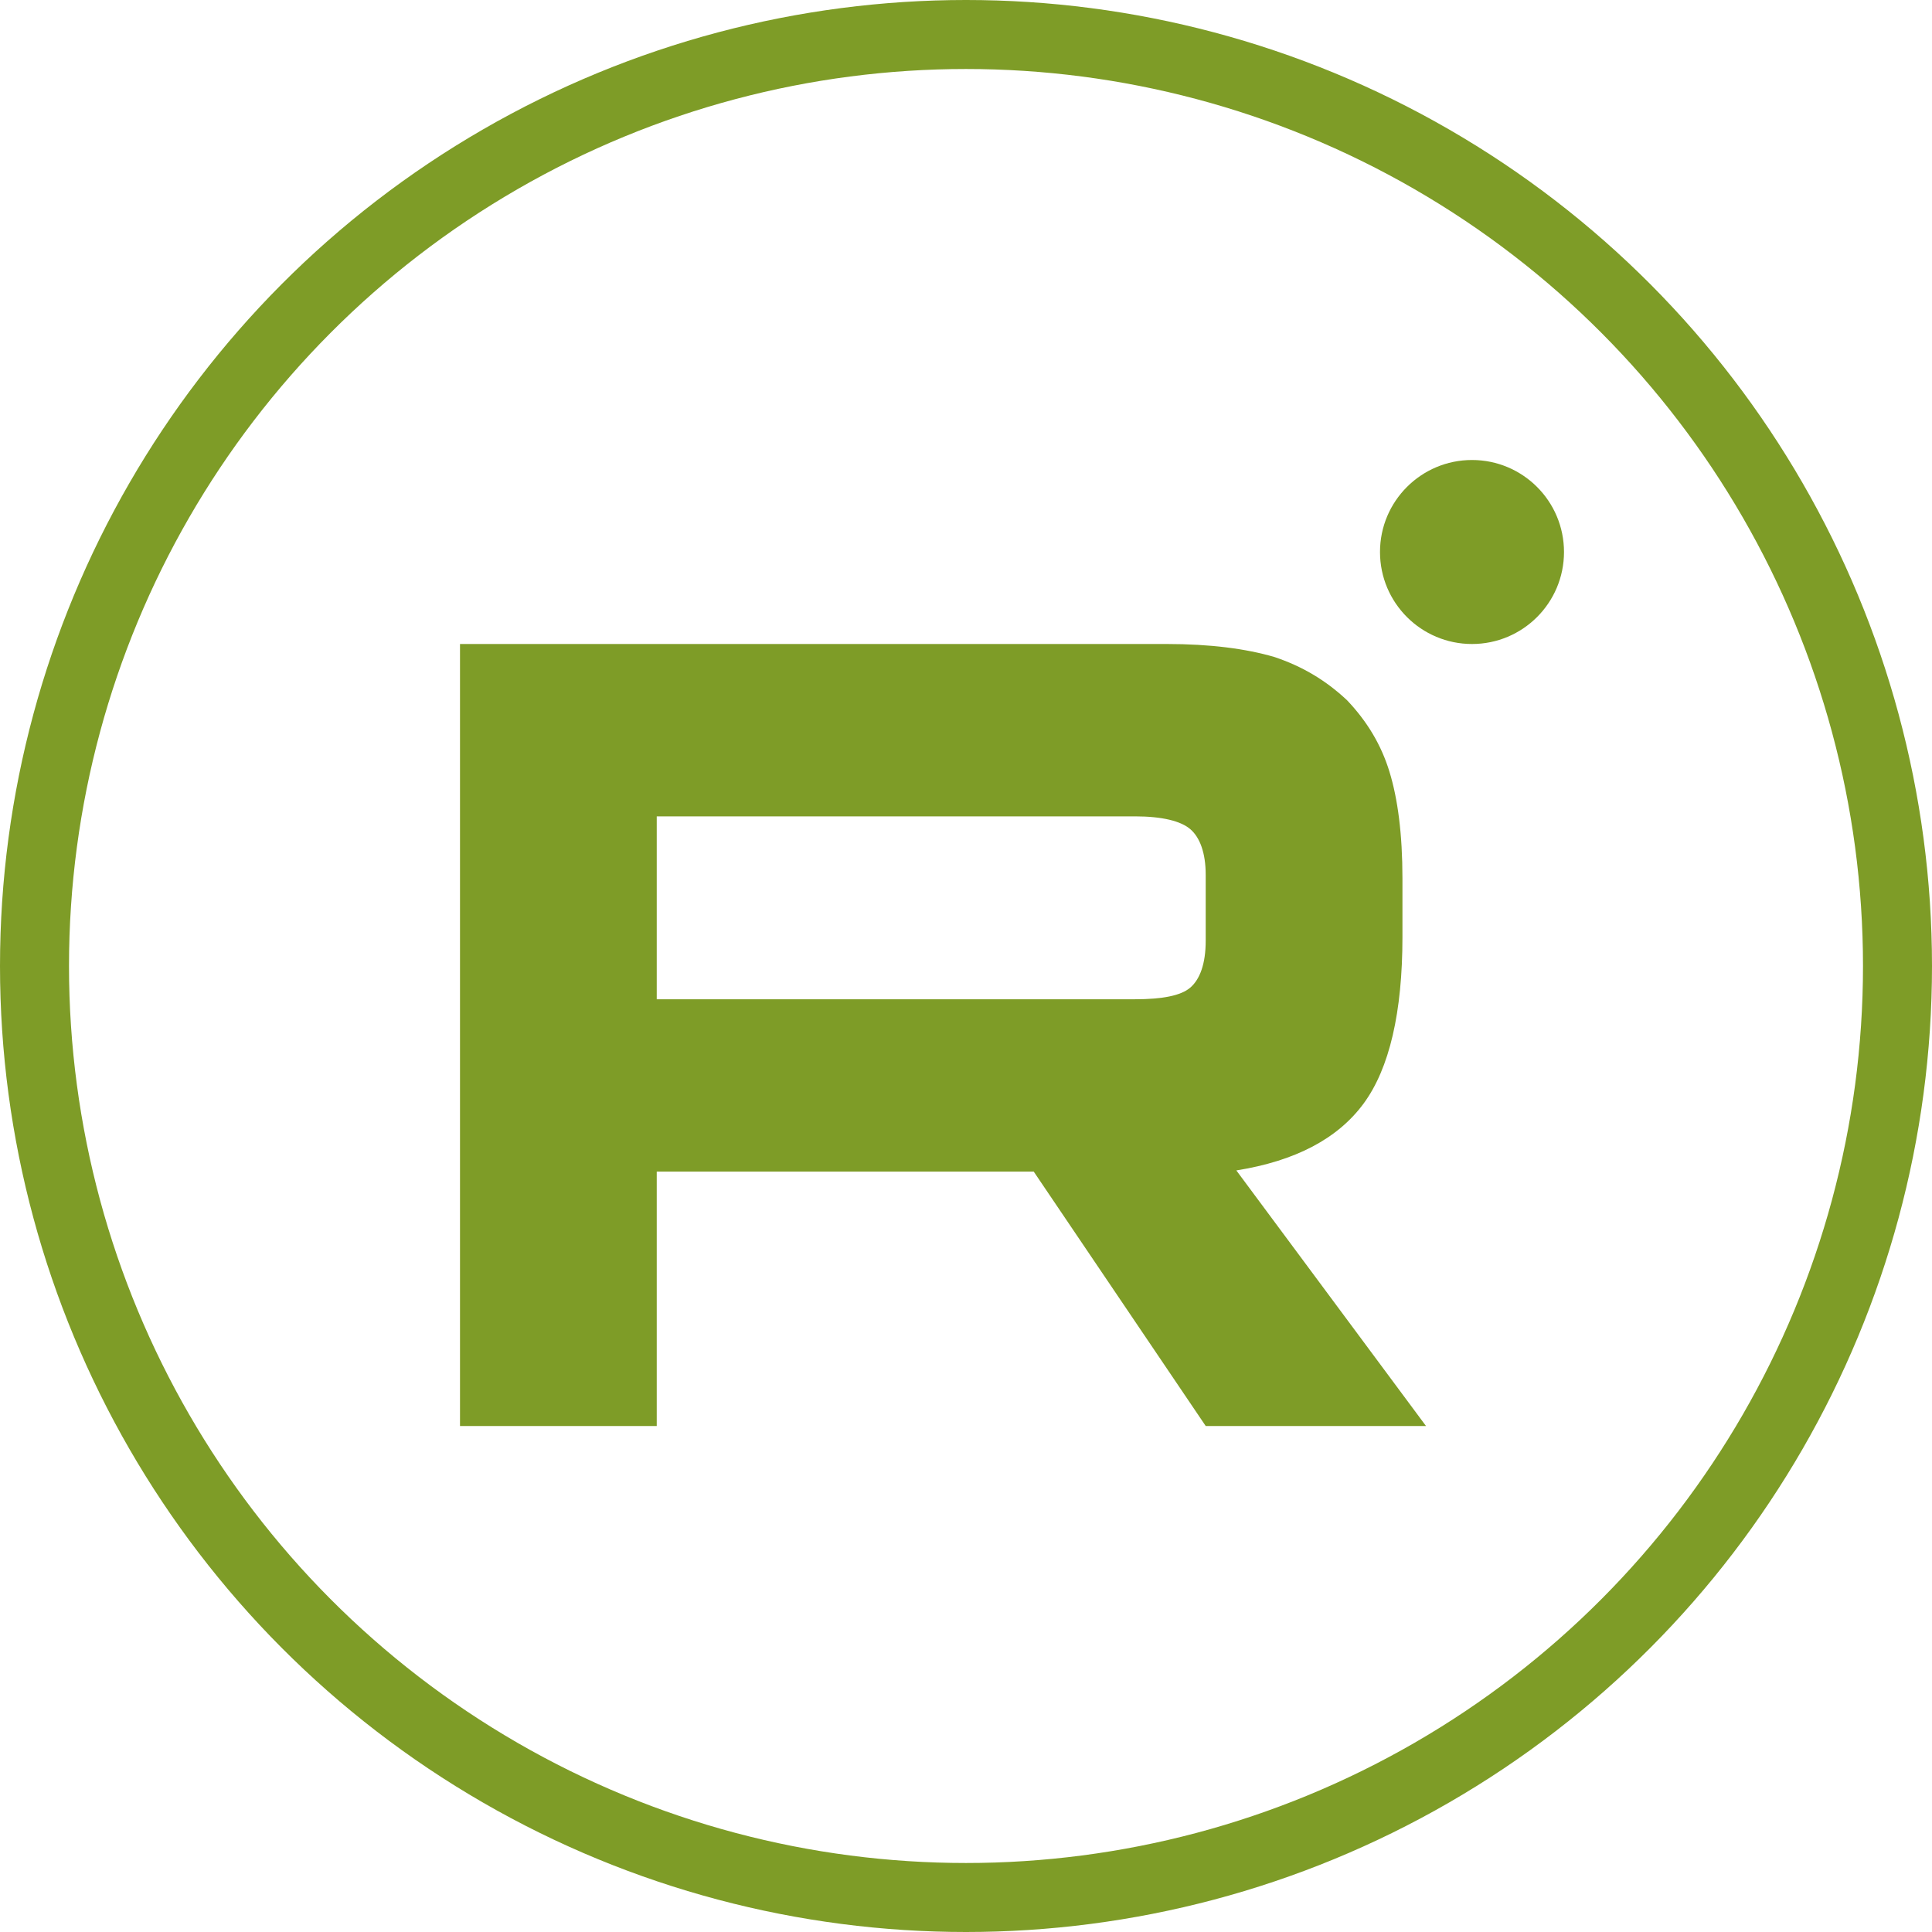
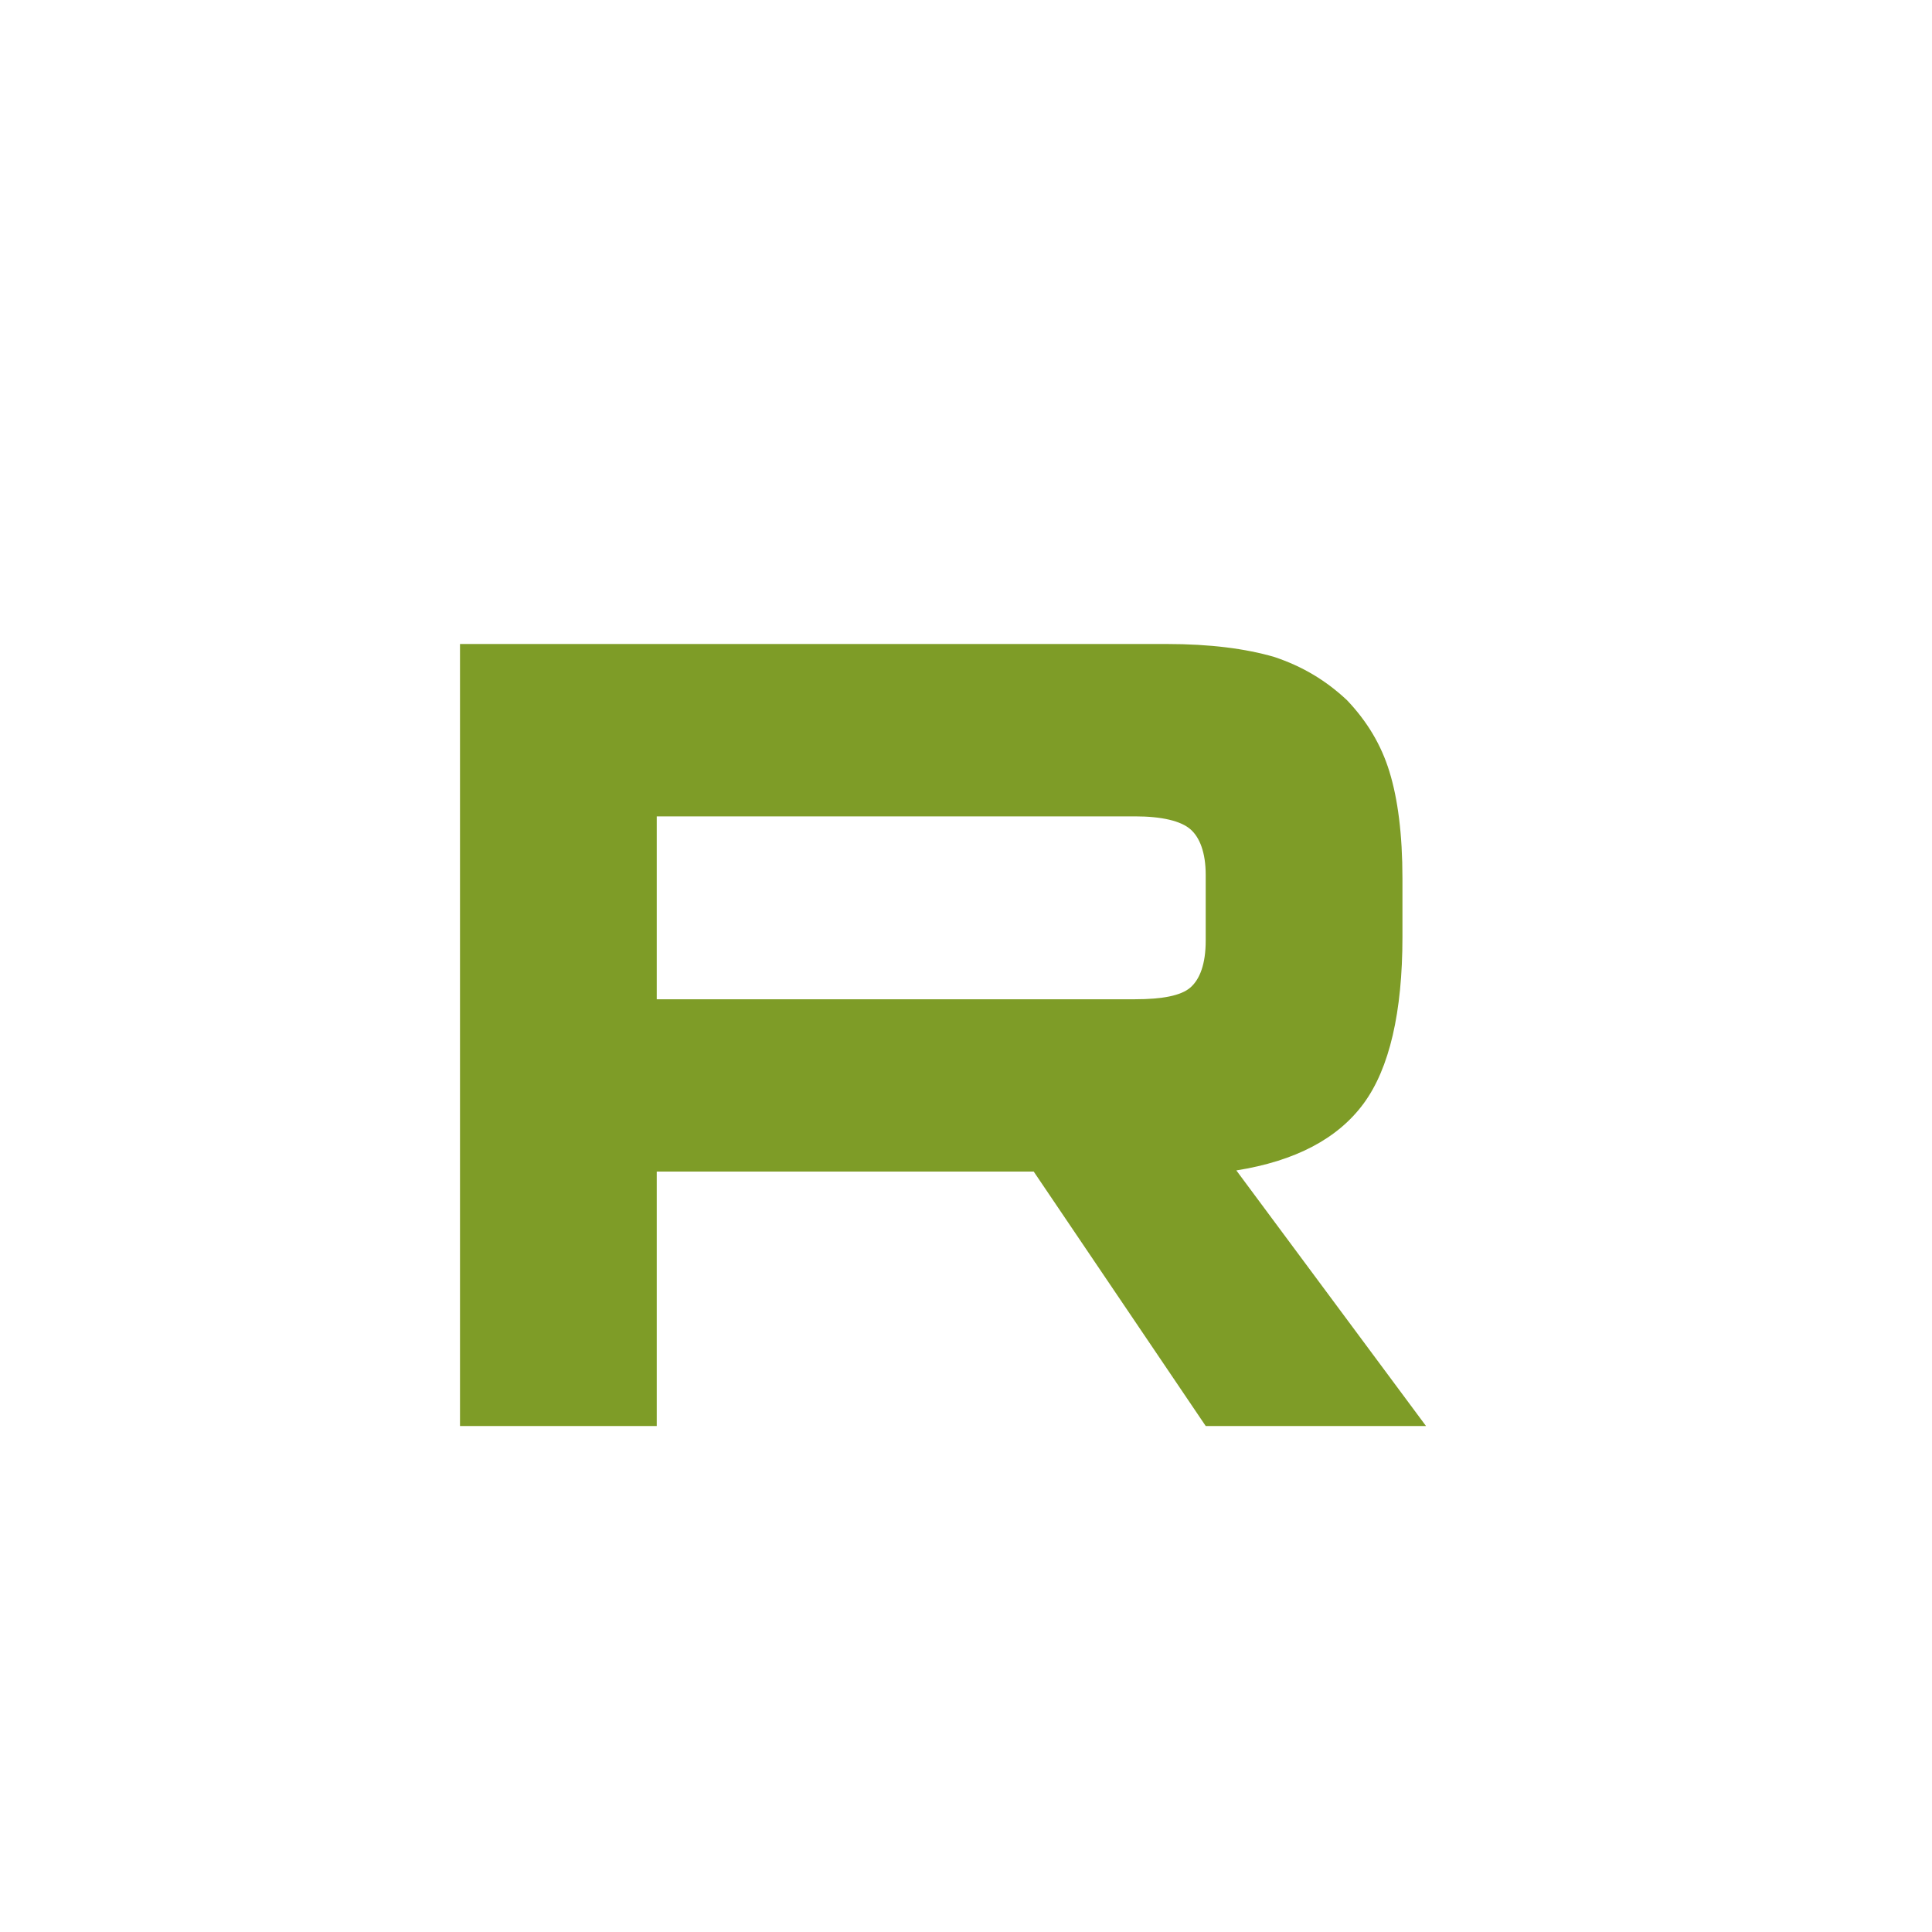
<svg xmlns="http://www.w3.org/2000/svg" width="42" height="42" viewBox="0 0 42 42" fill="none">
-   <circle cx="21" cy="21" r="20.25" stroke="#7E9C27" stroke-width="1.5" />
  <path d="M25.366 14H10V31H14.277V25.469H22.472L26.211 31H31L26.877 25.444C28.157 25.24 29.079 24.756 29.643 23.991C30.206 23.227 30.488 22.003 30.488 20.372V19.098C30.488 18.129 30.386 17.364 30.206 16.778C30.027 16.192 29.72 15.682 29.284 15.223C28.823 14.79 28.311 14.484 27.696 14.28C27.082 14.102 26.313 14 25.366 14ZM24.674 21.723H14.277V17.747H24.674C25.264 17.747 25.673 17.849 25.878 18.027C26.083 18.205 26.211 18.537 26.211 19.021V20.448C26.211 20.958 26.083 21.289 25.878 21.468C25.673 21.646 25.264 21.723 24.674 21.723Z" fill="#7E9C27" />
-   <path d="M32 14C33.104 14 34 13.105 34 12C34 10.895 33.104 10 32 10C30.896 10 30 10.895 30 12C30 13.105 30.896 14 32 14Z" fill="#7E9C27" />
</svg>